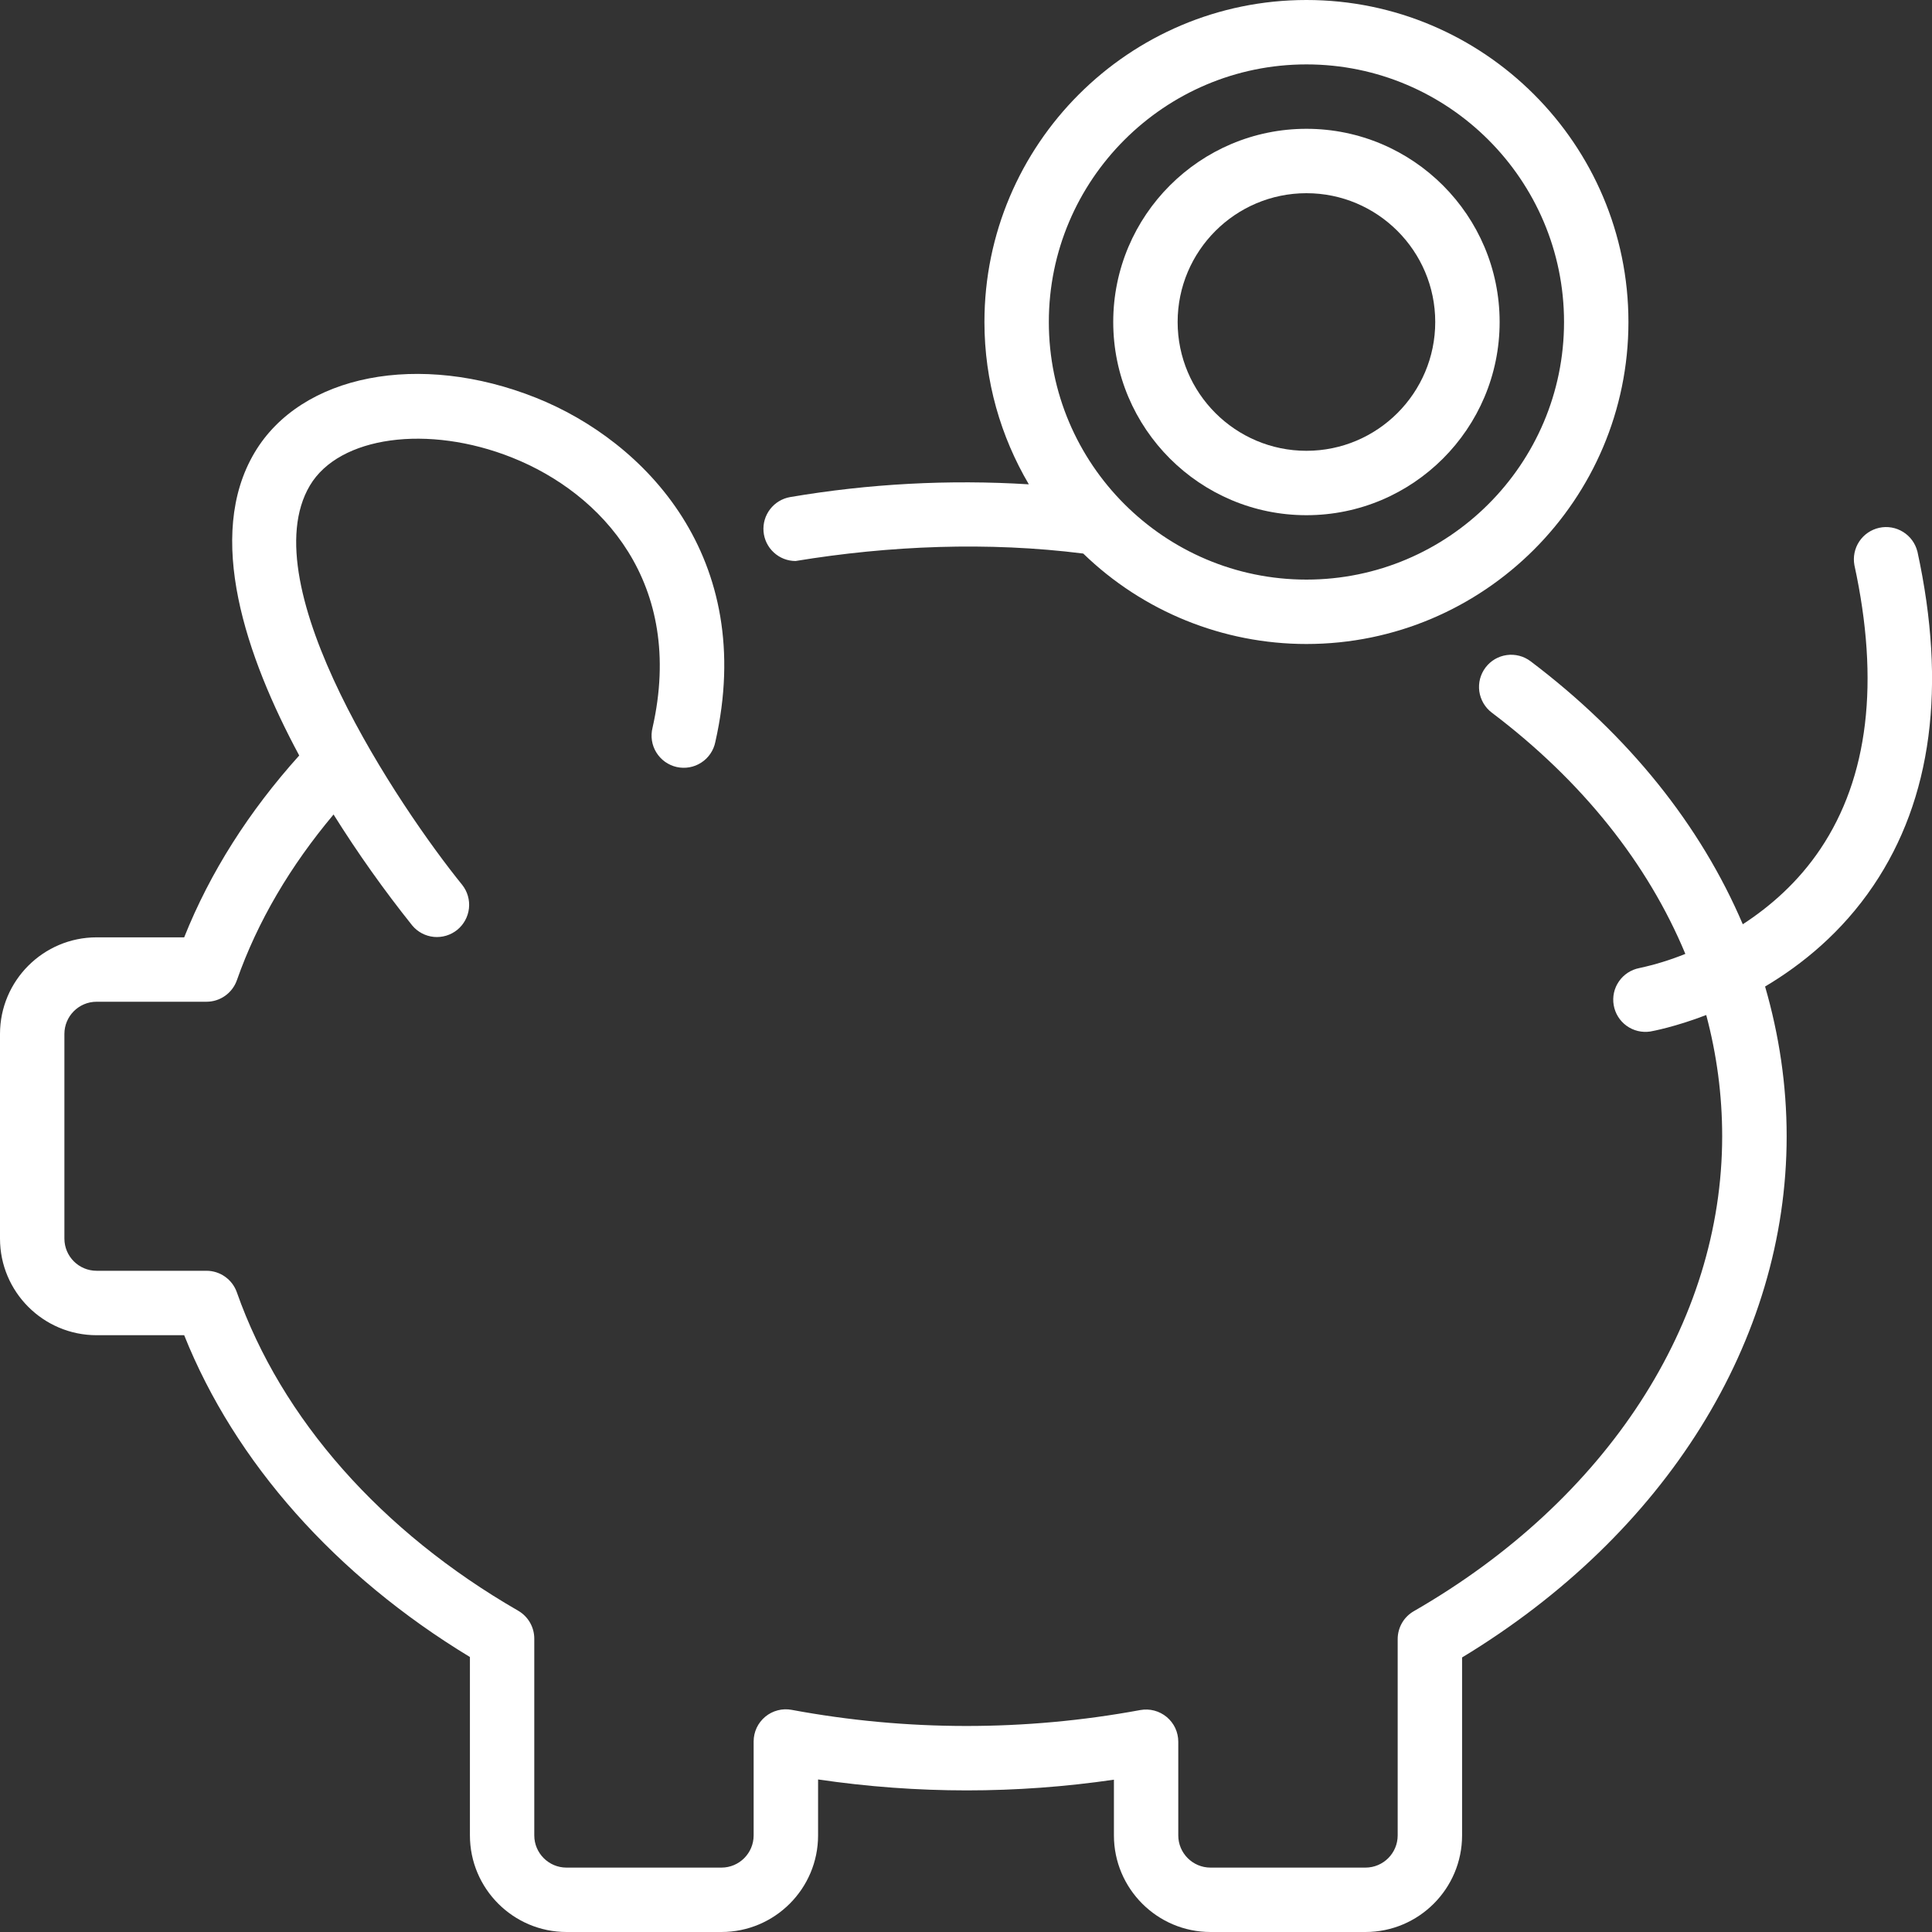
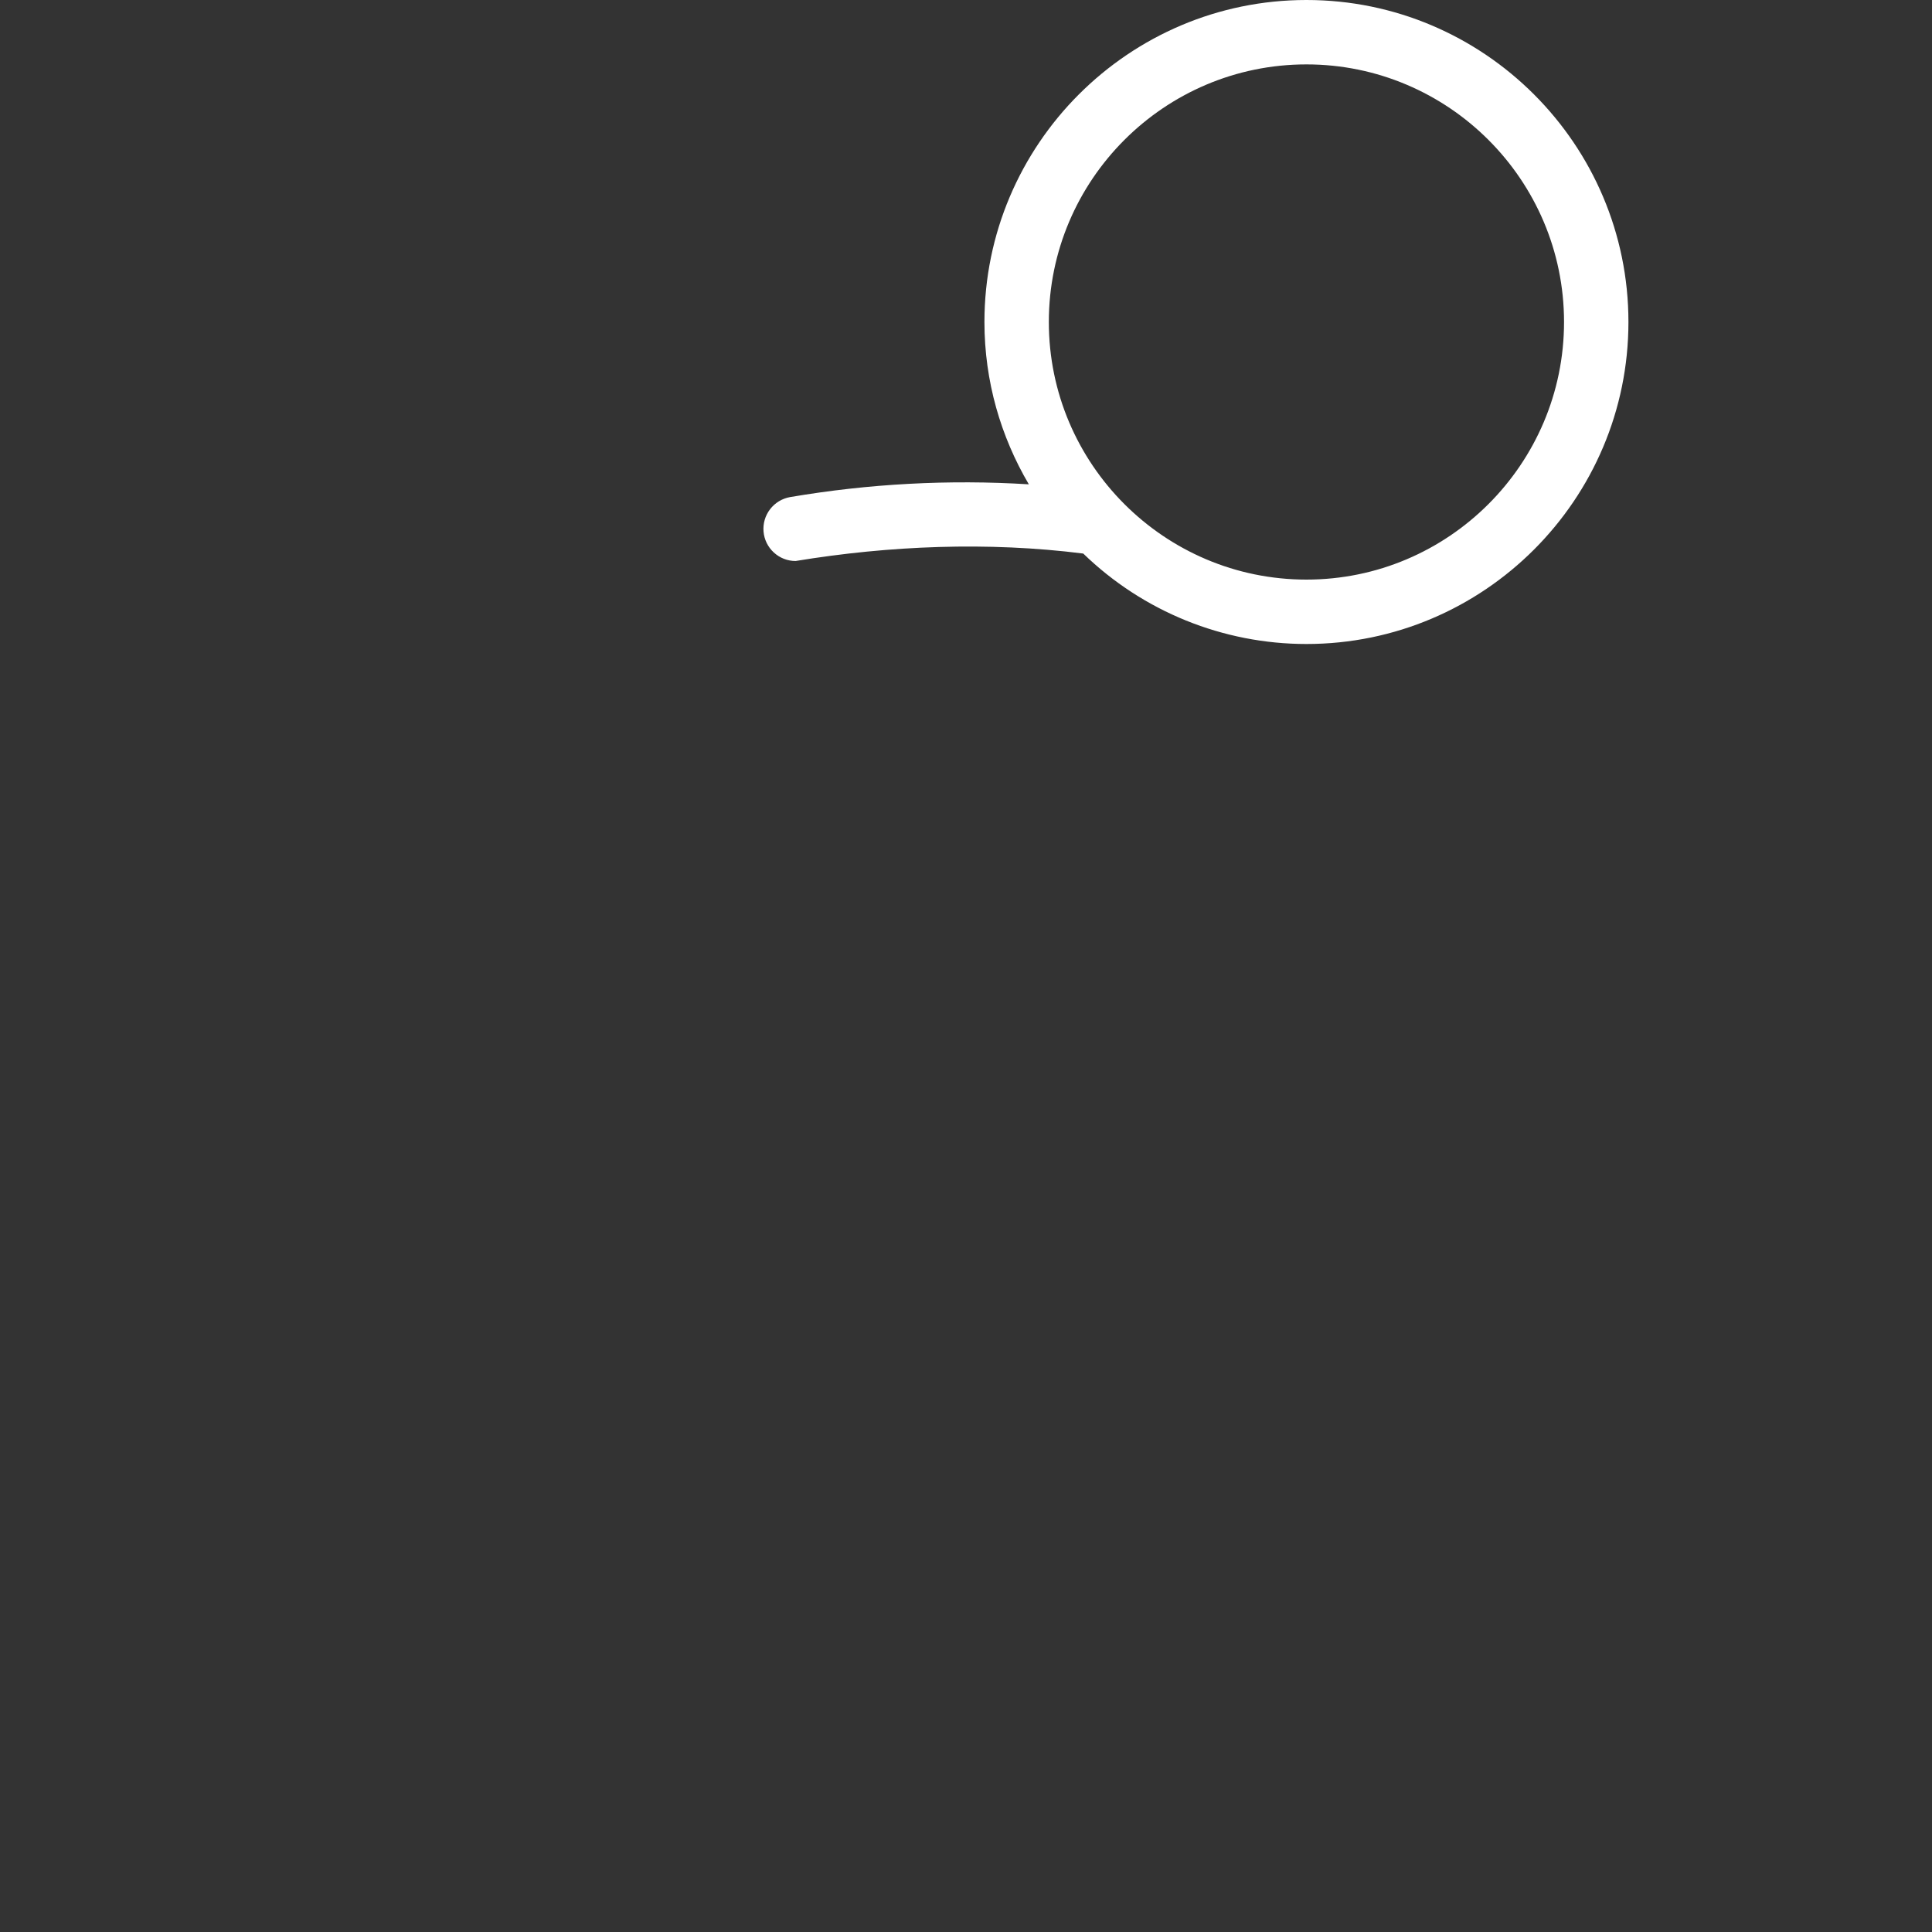
<svg xmlns="http://www.w3.org/2000/svg" width="48" height="48" viewBox="0 0 48 48" fill="none">
  <rect x="0" y="0" width="48" height="48" fill="#333333" stroke="none" />
-   <path d="M47.636 13.699C47.585 13.498 47.458 13.324 47.281 13.215C47.104 13.105 46.892 13.069 46.689 13.113C46.486 13.158 46.308 13.279 46.193 13.452C46.078 13.625 46.035 13.836 46.072 14.04C46.704 16.942 46.42 19.316 45.227 21.093C44.672 21.92 43.977 22.522 43.299 22.963C42.251 20.507 40.469 18.274 38.027 16.429C37.943 16.366 37.848 16.319 37.746 16.293C37.645 16.267 37.539 16.26 37.435 16.275C37.331 16.289 37.231 16.324 37.14 16.377C37.05 16.43 36.971 16.501 36.907 16.585C36.844 16.669 36.798 16.764 36.771 16.866C36.745 16.967 36.739 17.073 36.753 17.177C36.768 17.281 36.803 17.381 36.856 17.472C36.909 17.562 36.979 17.642 37.063 17.705C39.31 19.403 40.938 21.454 41.872 23.699C41.502 23.849 41.12 23.967 40.73 24.051C40.524 24.091 40.342 24.209 40.223 24.381C40.103 24.553 40.056 24.765 40.092 24.972C40.127 25.178 40.242 25.363 40.411 25.485C40.581 25.608 40.792 25.659 40.999 25.628C41.055 25.618 41.614 25.516 42.391 25.218C42.652 26.198 42.787 27.205 42.787 28.23C42.787 32.858 39.923 37.27 35.125 40.03C35.003 40.1 34.902 40.201 34.832 40.322C34.762 40.444 34.725 40.582 34.725 40.722V45.6C34.725 46.041 34.366 46.4 33.925 46.4H30.074C29.633 46.4 29.274 46.041 29.274 45.6V43.273C29.274 43.155 29.248 43.039 29.199 42.933C29.149 42.827 29.076 42.733 28.986 42.658C28.896 42.583 28.79 42.529 28.677 42.499C28.563 42.469 28.444 42.465 28.329 42.486C25.466 43.015 22.531 43.013 19.67 42.481C19.554 42.459 19.435 42.463 19.322 42.493C19.208 42.522 19.102 42.577 19.012 42.652C18.922 42.727 18.849 42.821 18.799 42.927C18.749 43.034 18.724 43.15 18.724 43.267V45.6C18.724 46.041 18.366 46.4 17.924 46.4H14.074C13.633 46.4 13.274 46.041 13.274 45.6V40.711C13.274 40.425 13.121 40.161 12.874 40.018C9.472 38.058 6.989 35.248 5.884 32.106C5.829 31.95 5.727 31.815 5.591 31.719C5.456 31.623 5.295 31.572 5.129 31.572H2.4C1.958 31.572 1.6 31.214 1.6 30.772V25.688C1.6 25.247 1.958 24.888 2.4 24.888H5.13C5.295 24.888 5.457 24.837 5.592 24.741C5.728 24.645 5.83 24.51 5.885 24.354C6.401 22.886 7.218 21.51 8.287 20.236C8.885 21.191 9.537 22.111 10.241 22.992C10.375 23.154 10.568 23.256 10.778 23.277C10.987 23.297 11.197 23.234 11.36 23.102C11.523 22.969 11.628 22.777 11.651 22.568C11.674 22.359 11.614 22.149 11.483 21.984C9.929 20.067 6.221 14.549 7.7 12.061C8.426 10.838 10.634 10.536 12.724 11.369C14.945 12.254 17.026 14.483 16.212 18.081C16.186 18.184 16.181 18.292 16.197 18.397C16.213 18.503 16.25 18.604 16.306 18.694C16.362 18.785 16.436 18.864 16.522 18.926C16.609 18.988 16.707 19.032 16.811 19.056C16.915 19.079 17.023 19.082 17.128 19.063C17.233 19.045 17.333 19.005 17.422 18.947C17.512 18.89 17.589 18.814 17.649 18.726C17.709 18.638 17.751 18.539 17.772 18.434C18.811 13.849 16.021 10.962 13.318 9.883C10.422 8.728 7.481 9.3 6.326 11.243C5.088 13.323 6.114 16.316 7.434 18.77C6.187 20.157 5.221 21.67 4.576 23.288H2.4C1.077 23.288 0 24.365 0 25.688V30.773C0 32.097 1.077 33.173 2.4 33.173H4.576C5.84 36.332 8.334 39.142 11.675 41.168V45.6C11.675 46.923 12.752 48 14.075 48H17.925C19.249 48 20.325 46.923 20.325 45.6V44.21C22.798 44.574 25.251 44.569 27.675 44.216V45.6C27.675 46.923 28.752 48 30.075 48H33.925C35.249 48 36.325 46.923 36.325 45.6V41.179C41.383 38.117 44.389 33.306 44.389 28.23C44.389 26.958 44.202 25.714 43.853 24.51C44.775 23.962 45.76 23.164 46.543 22.004C47.999 19.85 48.367 17.054 47.637 13.699H47.636Z" fill="white" />
  <path d="M19.766 13.938C22.094 13.555 24.55 13.454 26.913 13.753C28.399 15.194 30.388 16 32.458 16C36.869 16 40.458 12.411 40.458 8C40.458 3.589 36.869 0 32.458 0C28.046 0 24.458 3.589 24.458 8C24.458 9.472 24.864 10.848 25.561 12.033C23.578 11.91 21.587 12.017 19.629 12.35C19.432 12.385 19.255 12.492 19.133 12.651C19.011 12.809 18.953 13.008 18.97 13.207C18.987 13.406 19.078 13.592 19.226 13.727C19.373 13.863 19.566 13.938 19.766 13.938ZM32.458 1.6C35.986 1.6 38.858 4.471 38.858 8C38.858 11.529 35.986 14.4 32.458 14.4C28.929 14.4 26.058 11.529 26.058 8C26.058 4.471 28.93 1.6 32.458 1.6Z" fill="white" />
-   <path d="M32.458 12.8C35.106 12.8 37.258 10.647 37.258 8C37.258 5.353 35.106 3.2 32.458 3.2C29.811 3.2 27.658 5.353 27.658 8C27.658 10.647 29.812 12.8 32.458 12.8ZM32.458 4.8C34.223 4.8 35.658 6.235 35.658 8C35.658 9.765 34.223 11.2 32.458 11.2C30.694 11.2 29.258 9.765 29.258 8C29.258 6.235 30.694 4.8 32.458 4.8Z" fill="white" />
</svg>